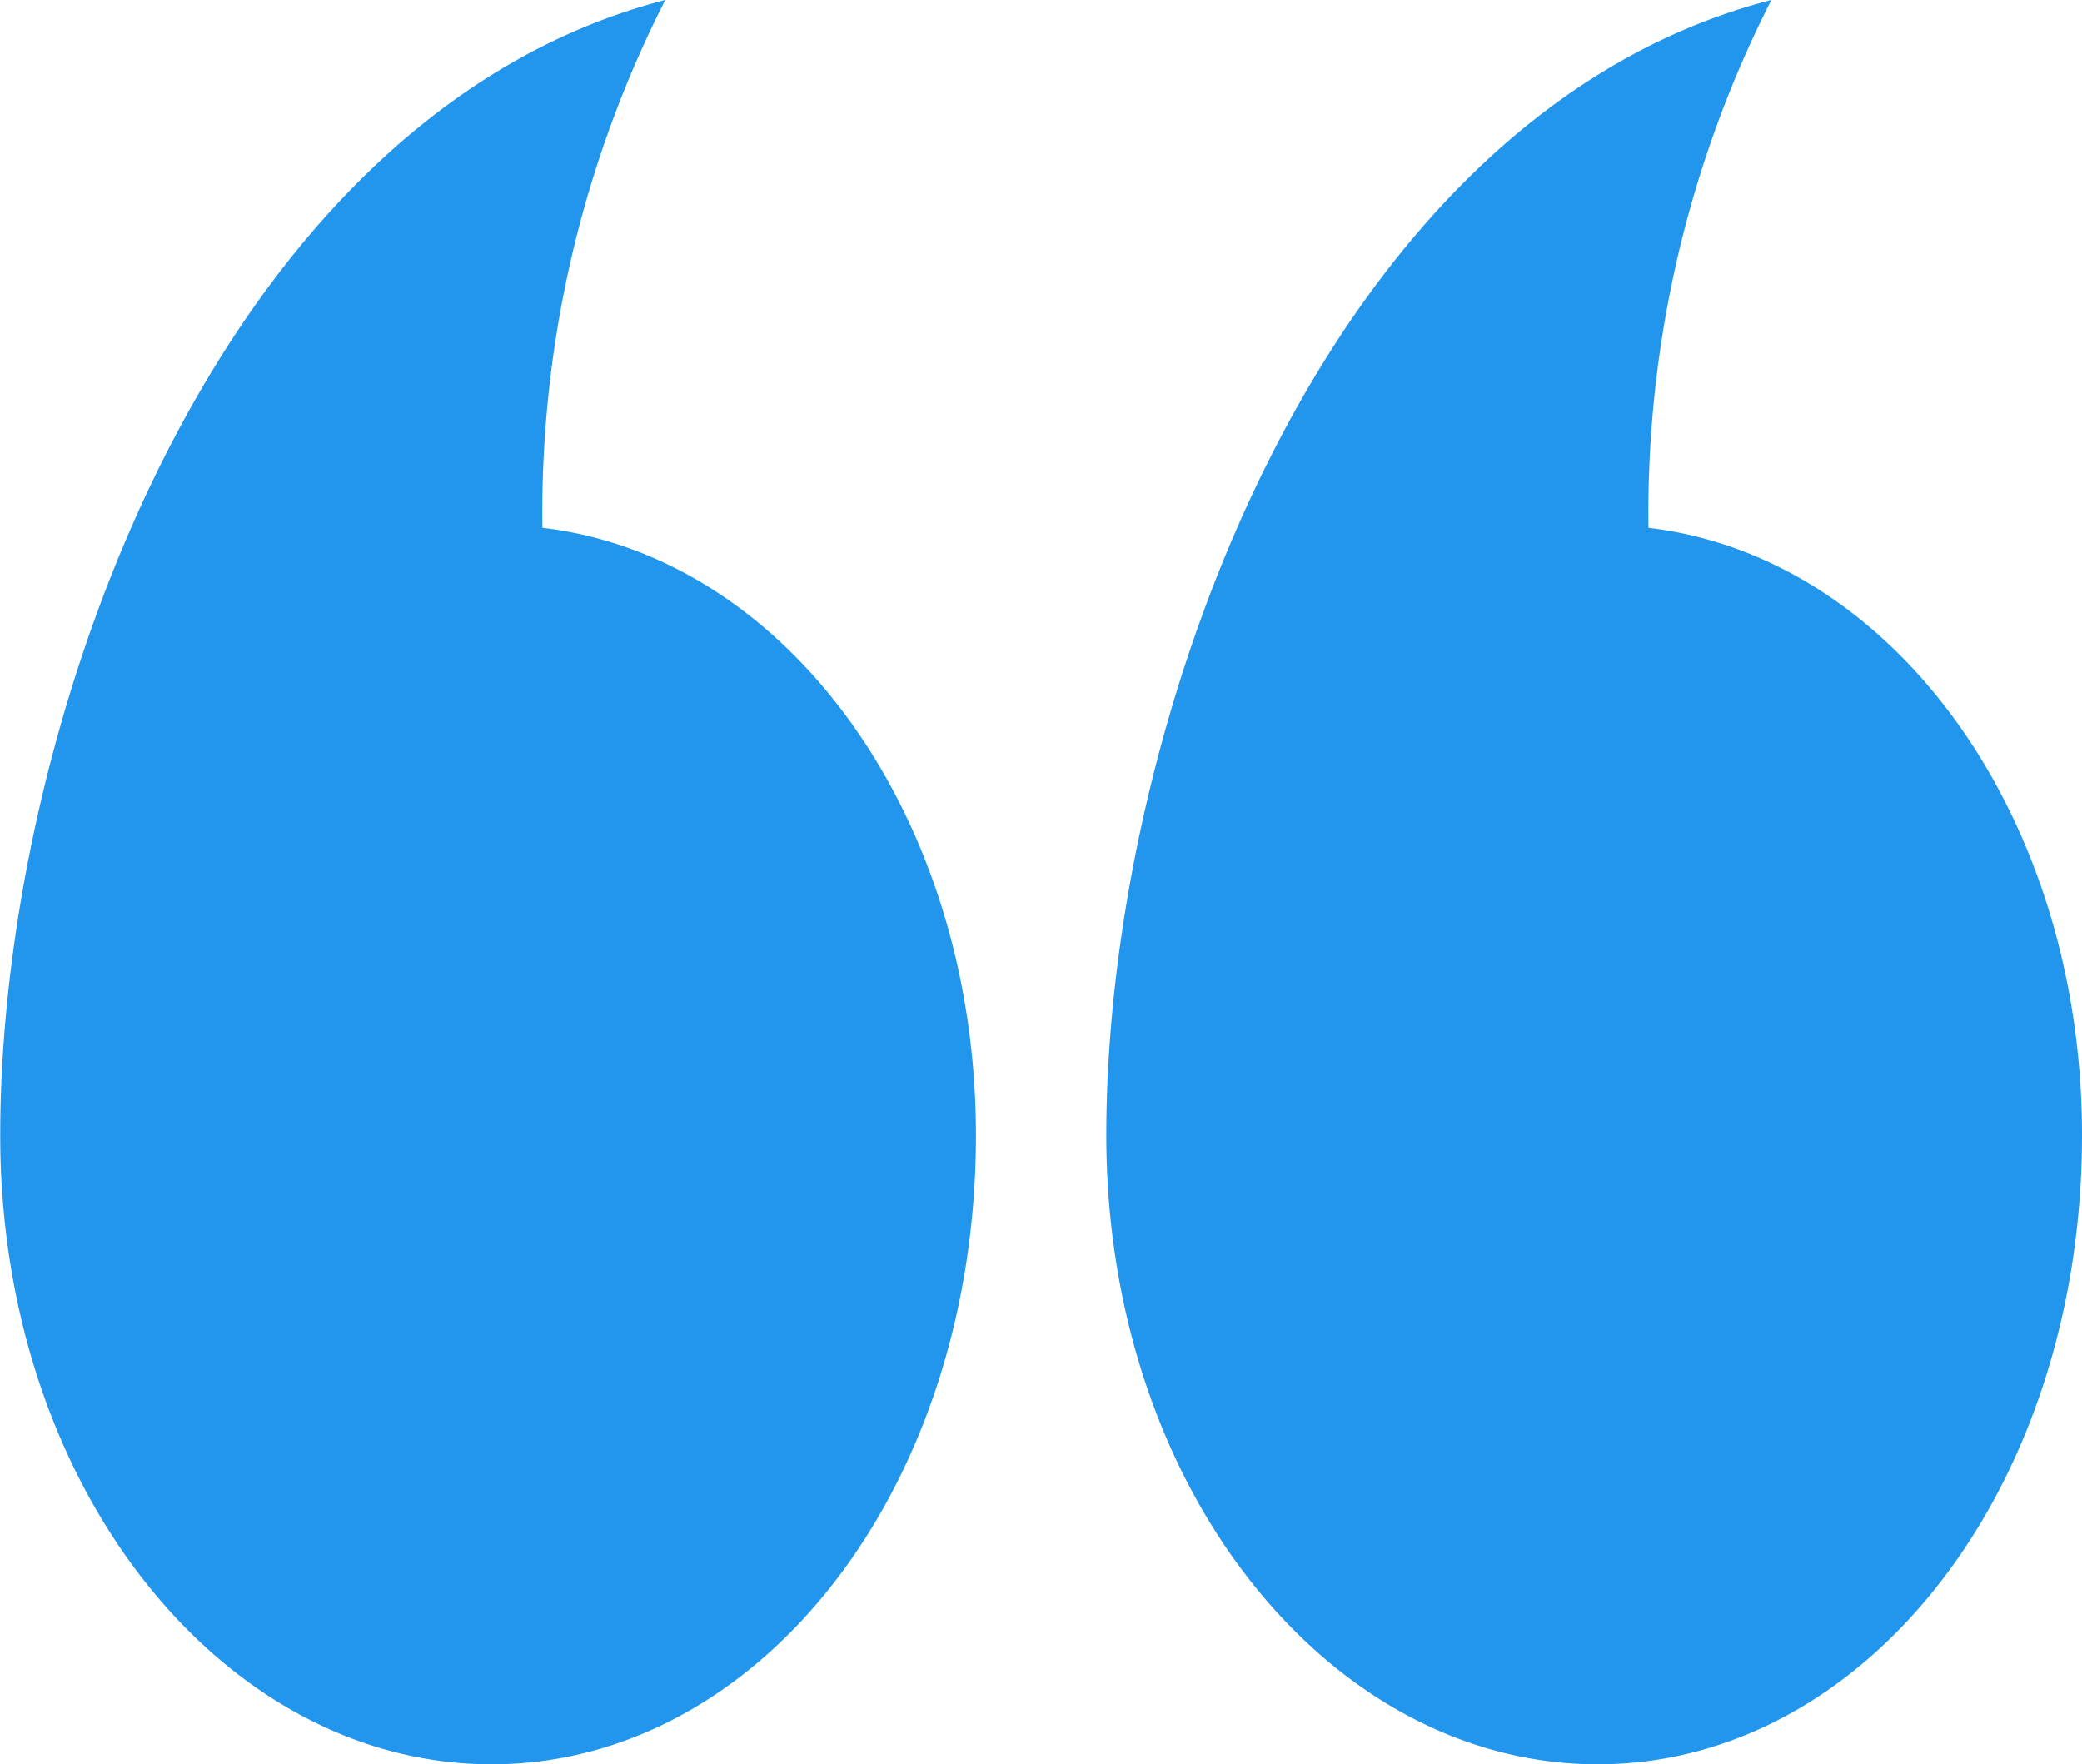
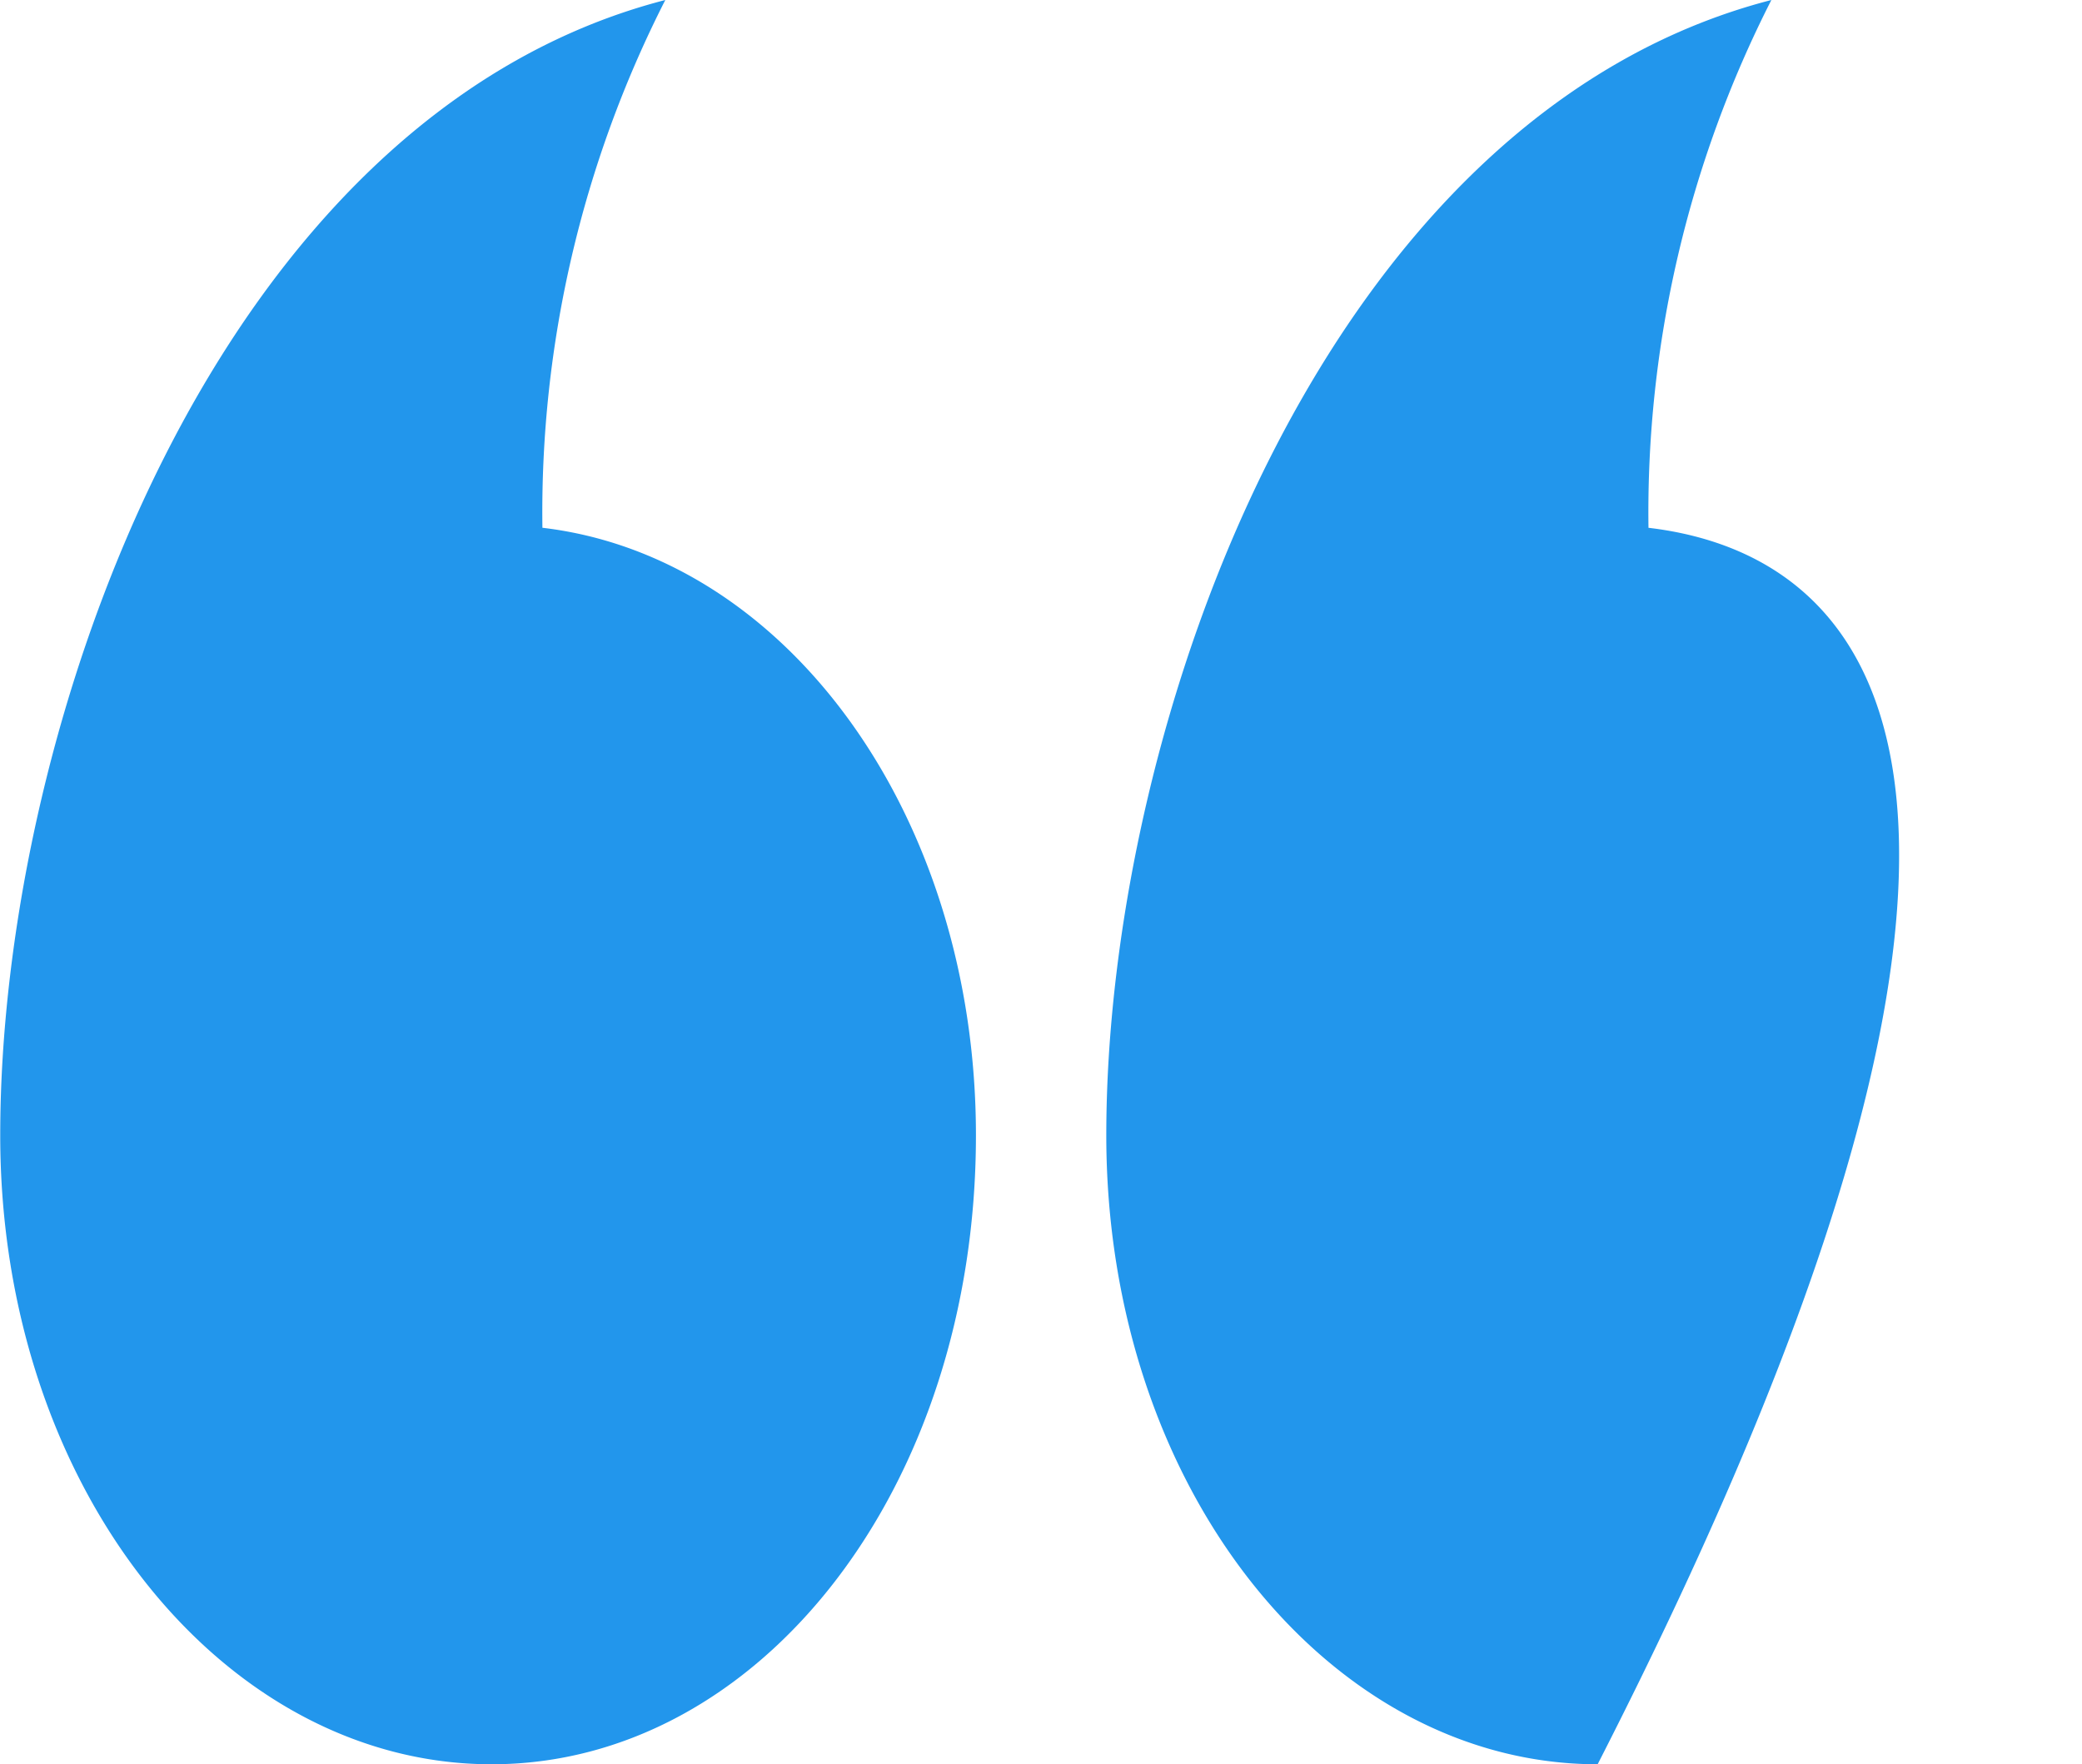
<svg xmlns="http://www.w3.org/2000/svg" width="36.864" height="31.232" viewBox="0 0 36.864 31.232">
-   <path d="M31.1,35.544a19.988,19.988,0,0,1-2.176,9.344c7.936-2.048,11.776-12.8,11.776-20.1,0-6.272-3.968-11.136-8.7-11.136s-8.576,4.864-8.576,11.136C23.424,30.424,26.752,35.032,31.1,35.544Zm-19.584,0a19.988,19.988,0,0,1-2.176,9.344c7.936-2.048,11.776-12.8,11.776-20.1,0-6.272-3.968-11.136-8.7-11.136S3.84,18.52,3.84,24.792C3.84,30.424,7.168,35.032,11.52,35.544Z" transform="translate(40.704 44.888) rotate(180)" fill="#2296ec" />
+   <path d="M31.1,35.544a19.988,19.988,0,0,1-2.176,9.344c7.936-2.048,11.776-12.8,11.776-20.1,0-6.272-3.968-11.136-8.7-11.136s-8.576,4.864-8.576,11.136C23.424,30.424,26.752,35.032,31.1,35.544Zm-19.584,0a19.988,19.988,0,0,1-2.176,9.344c7.936-2.048,11.776-12.8,11.776-20.1,0-6.272-3.968-11.136-8.7-11.136C3.84,30.424,7.168,35.032,11.52,35.544Z" transform="translate(40.704 44.888) rotate(180)" fill="#2296ec" />
</svg>